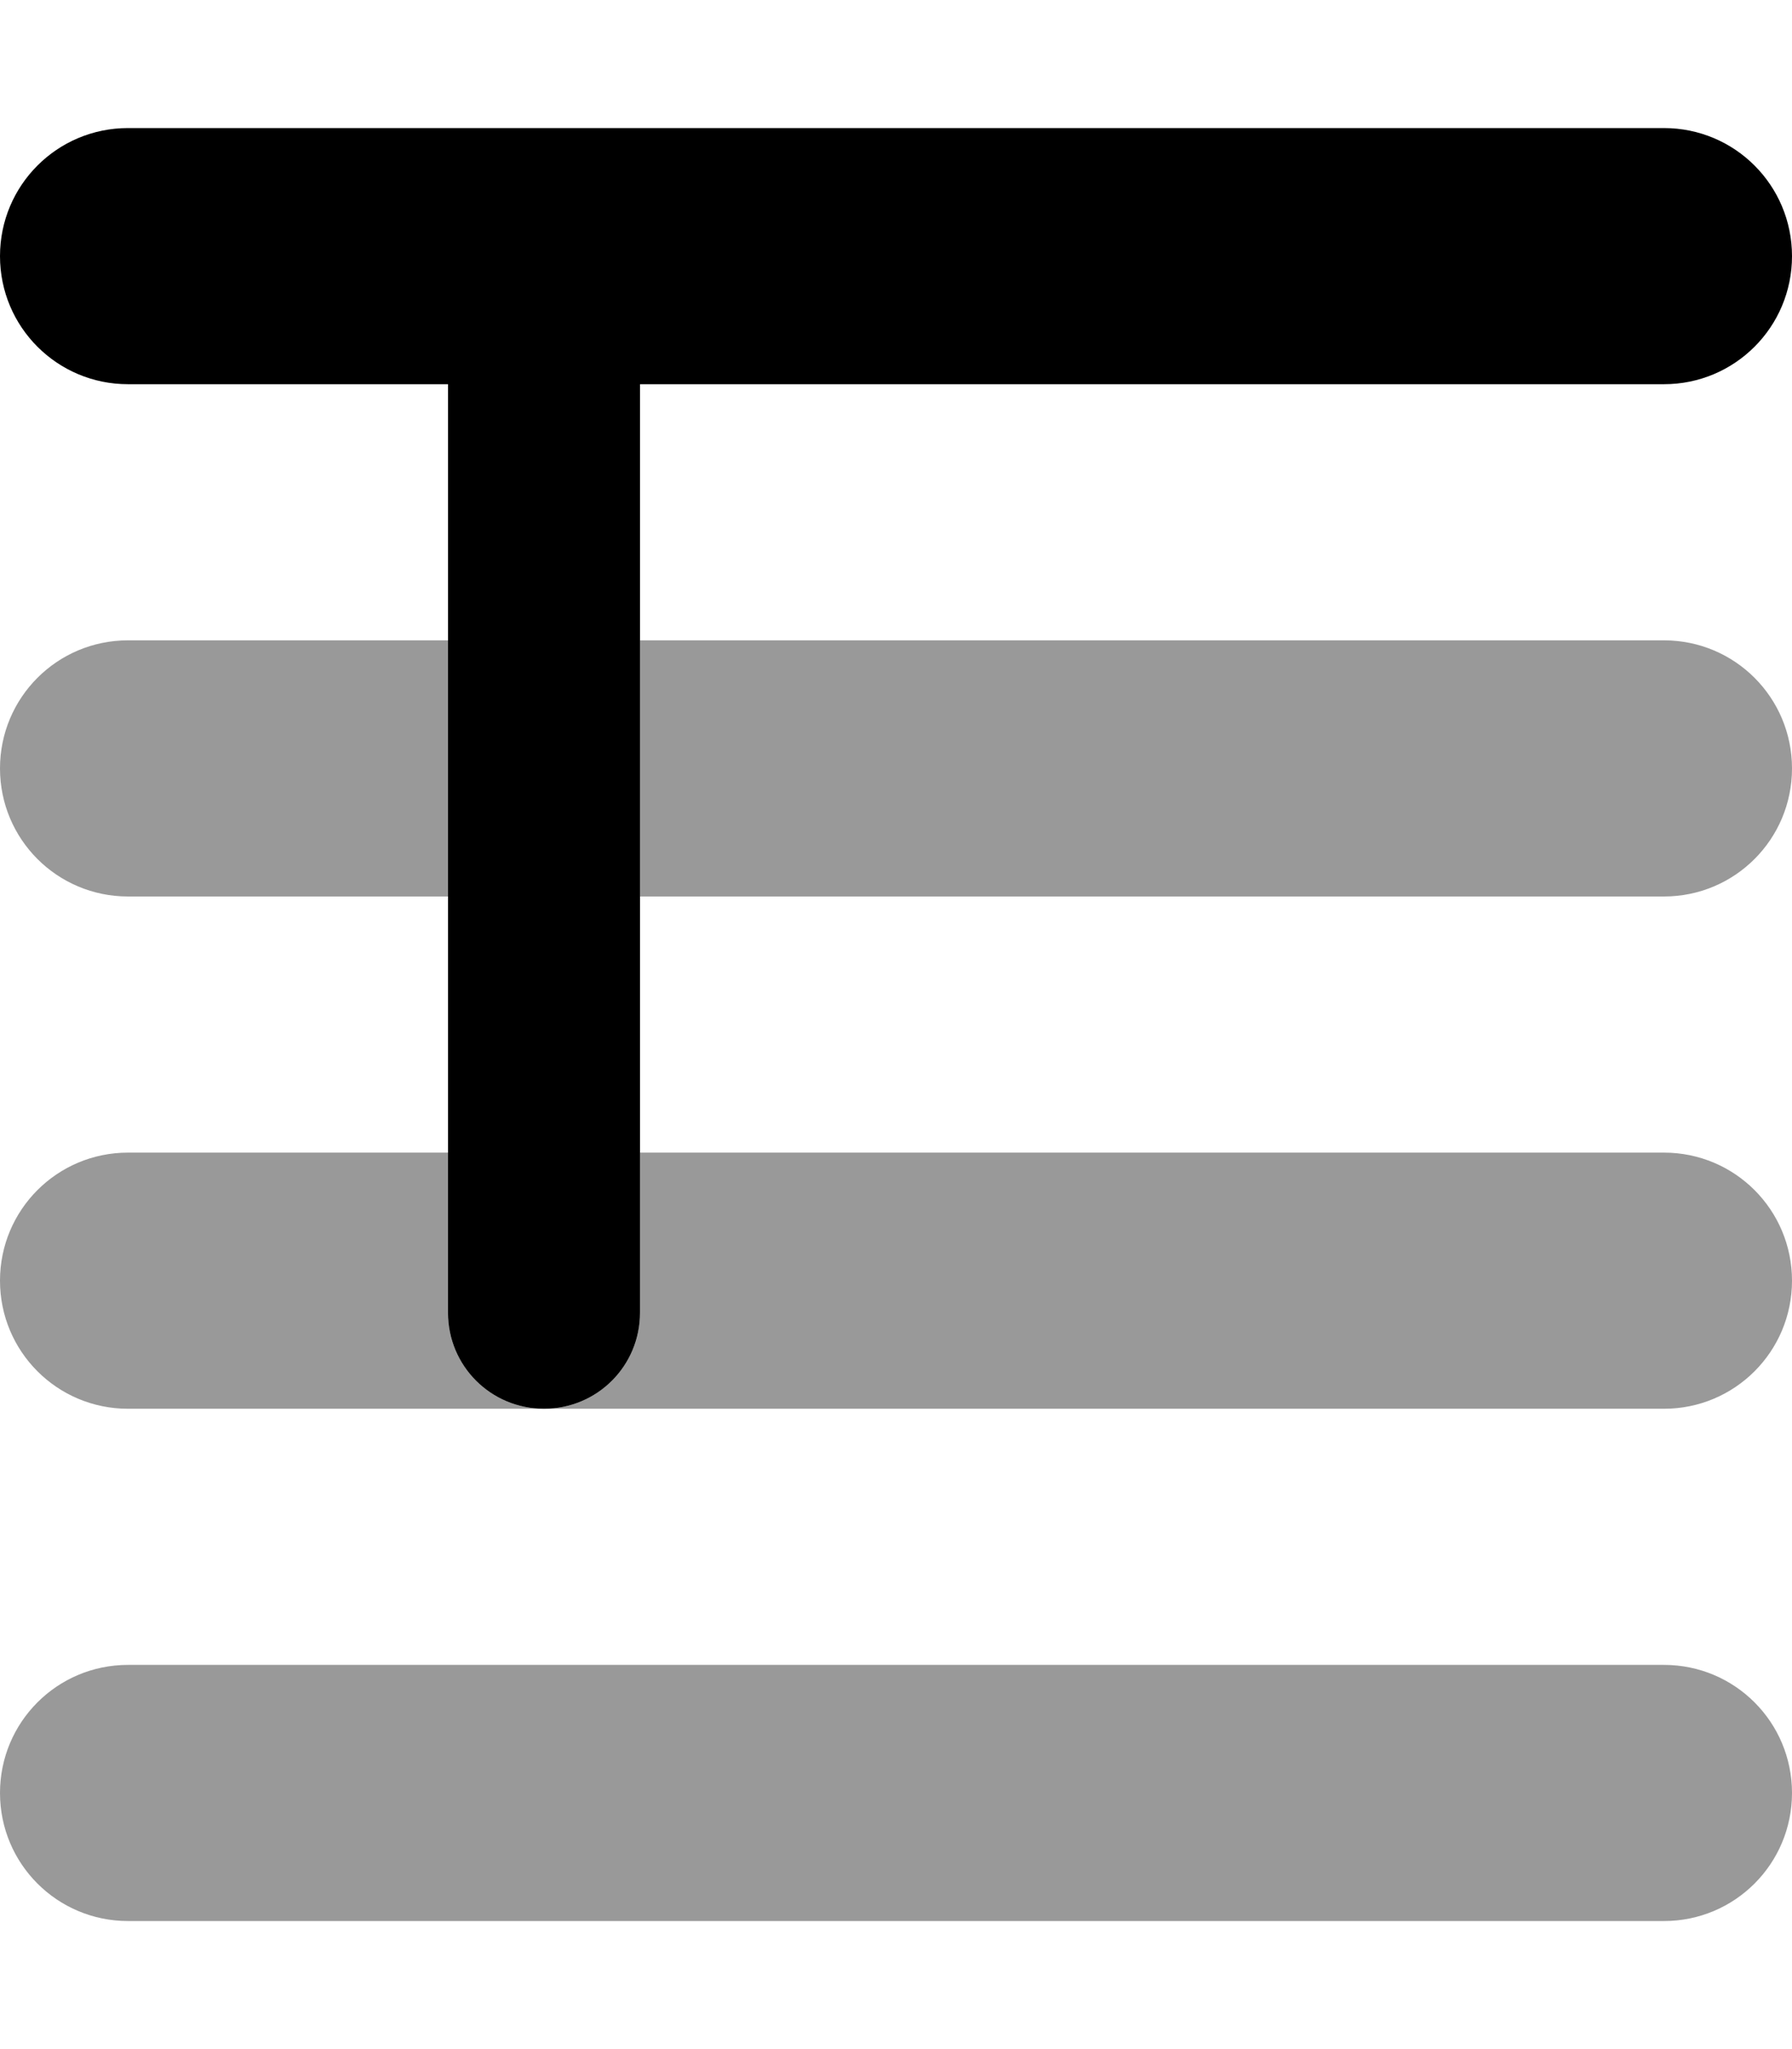
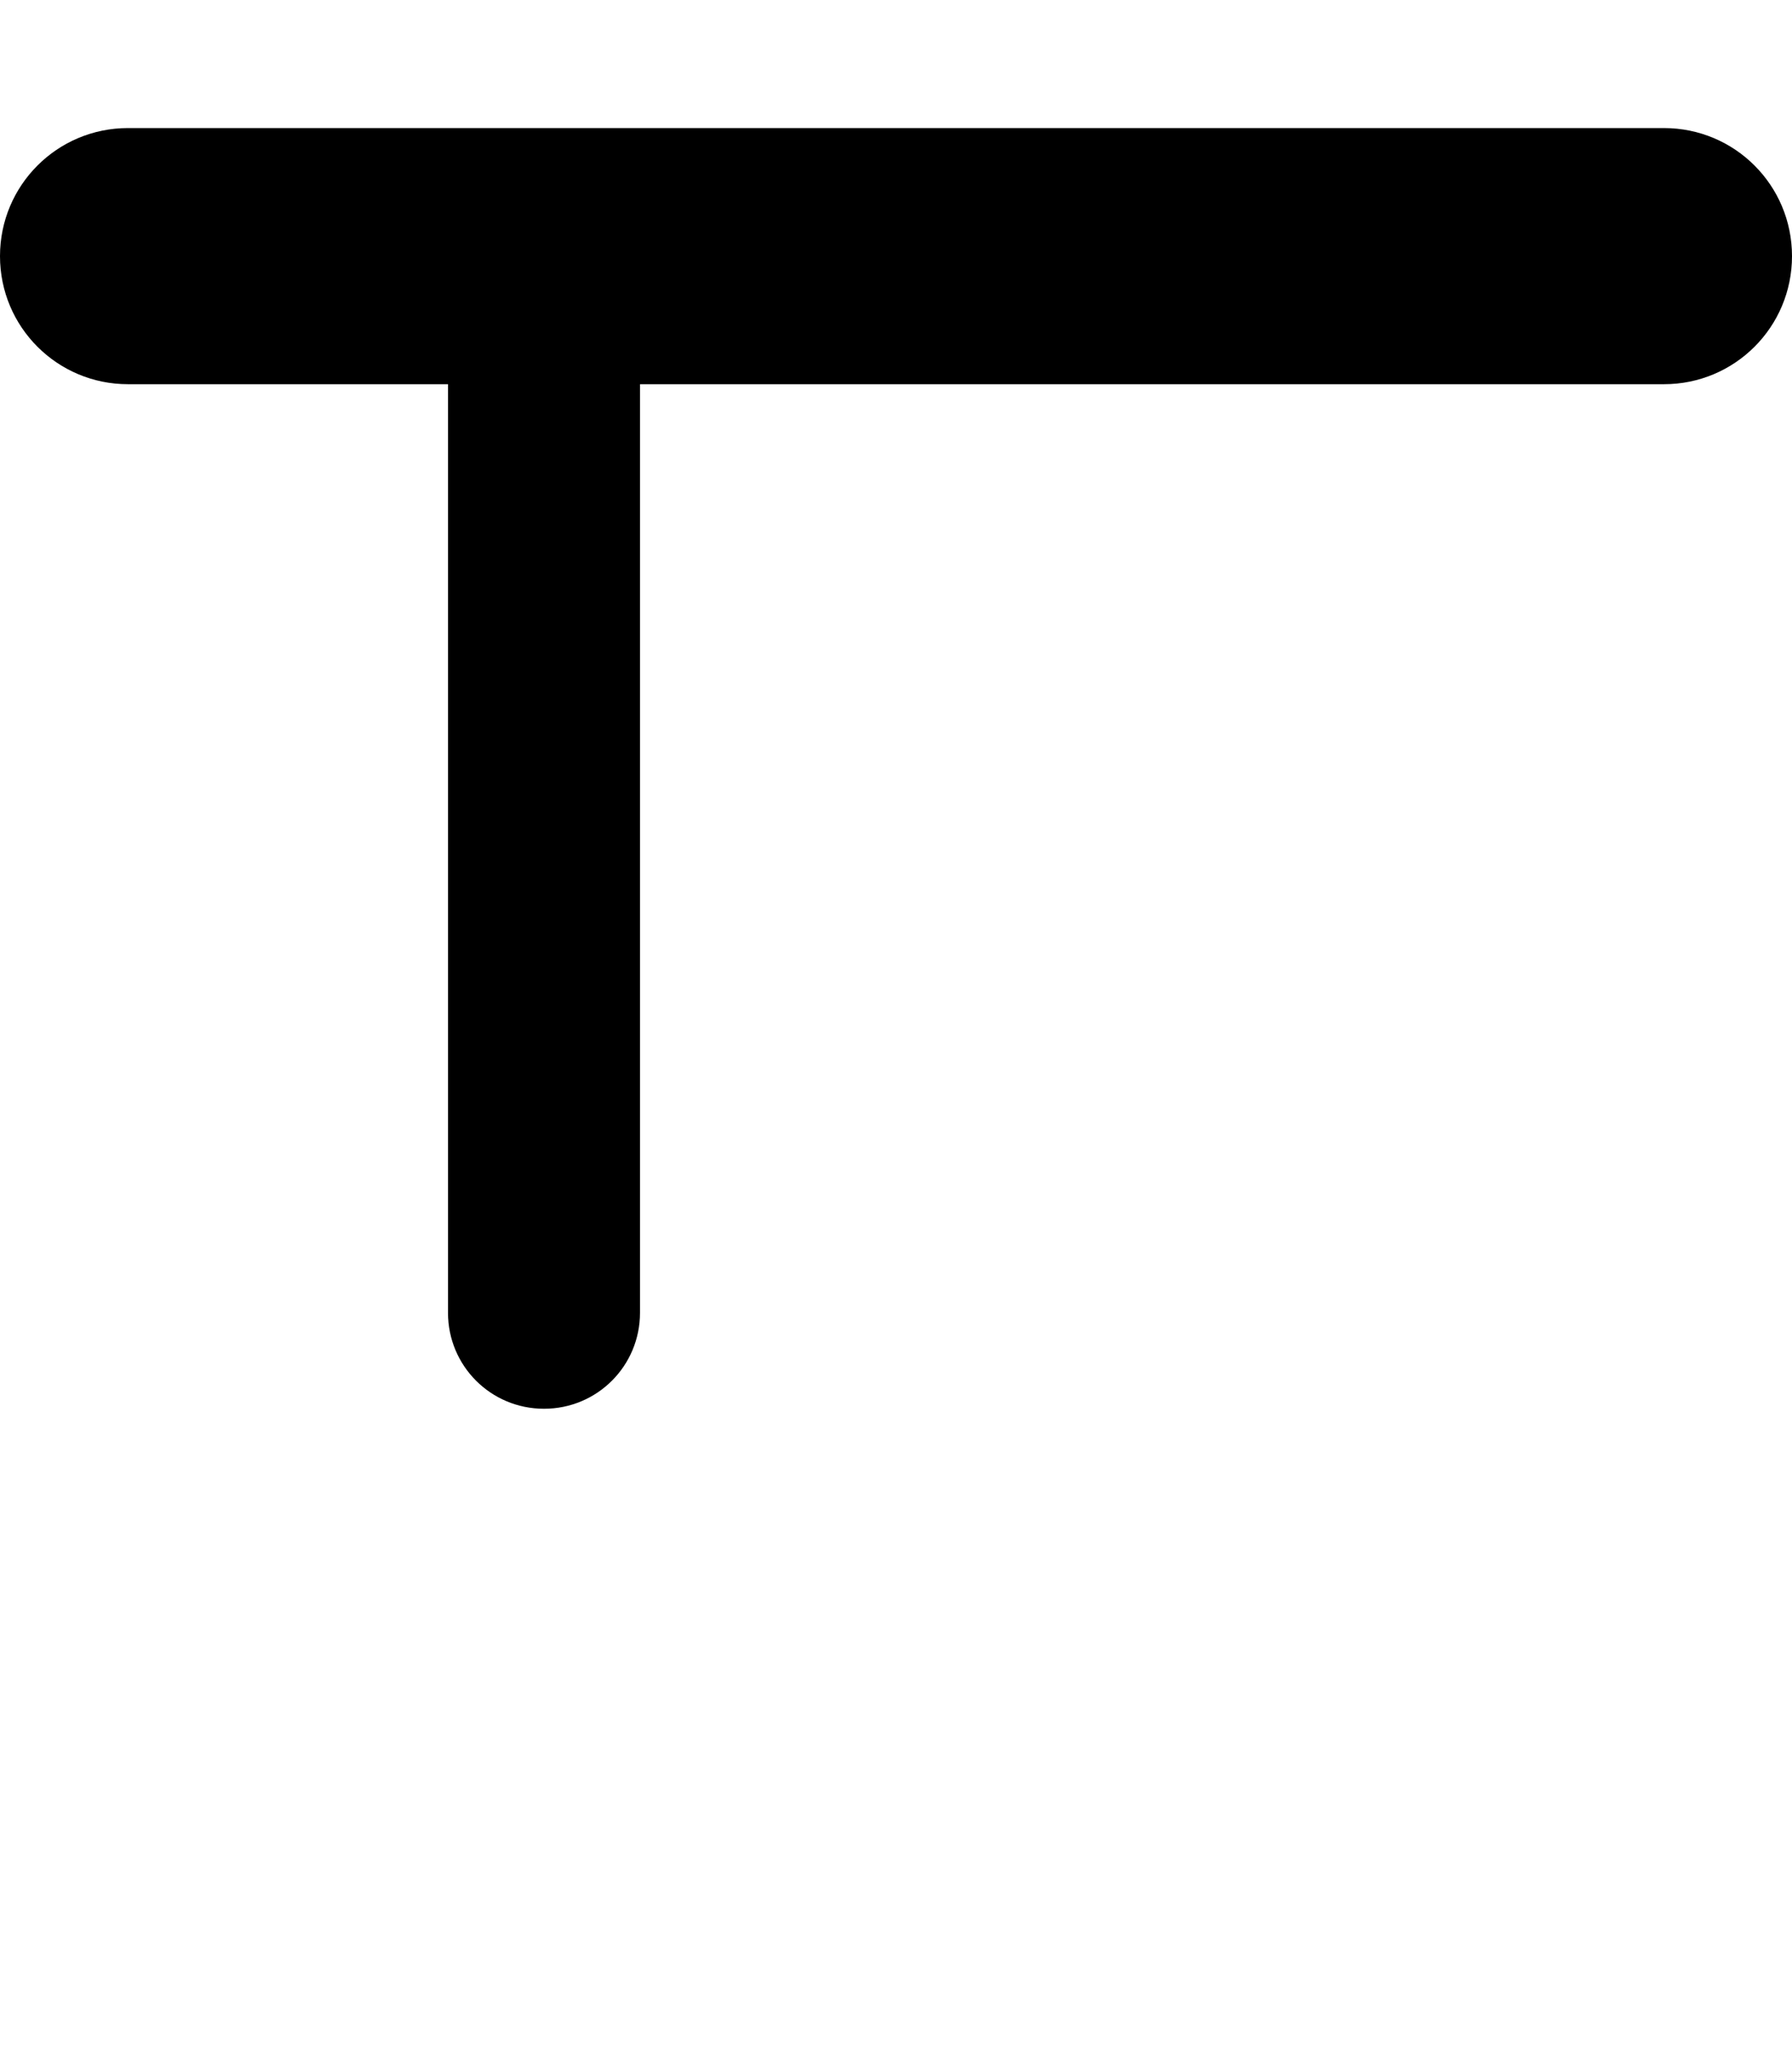
<svg xmlns="http://www.w3.org/2000/svg" viewBox="0 0 448 512">
-   <path style="fill:currentColor;opacity:.4" d="M0 192c0 17.7 14.3 32 32 32l80 0 0-64-80 0c-17.7 0-32 14.3-32 32zM0 320c0 17.7 14.3 32 32 32l104 0c-13.3 0-24-10.7-24-24l0-40-80 0c-17.7 0-32 14.3-32 32zM0 448c0 17.7 14.3 32 32 32l384 0c17.7 0 32-14.3 32-32s-14.3-32-32-32L32 416c-17.7 0-32 14.3-32 32zm136-96l280 0c17.7 0 32-14.3 32-32s-14.3-32-32-32l-256 0 0 40c0 13.3-10.7 24-24 24zm24-192l0 64 256 0c17.7 0 32-14.3 32-32s-14.3-32-32-32l-256 0z" />
  <path style="fill:currentColor;opacity:1" d="M32 32C14.3 32 0 46.3 0 64S14.3 96 32 96l80 0 0 232c0 13.3 10.7 24 24 24s24-10.7 24-24l0-232 256 0c17.7 0 32-14.3 32-32s-14.3-32-32-32L32 32z" />
</svg>